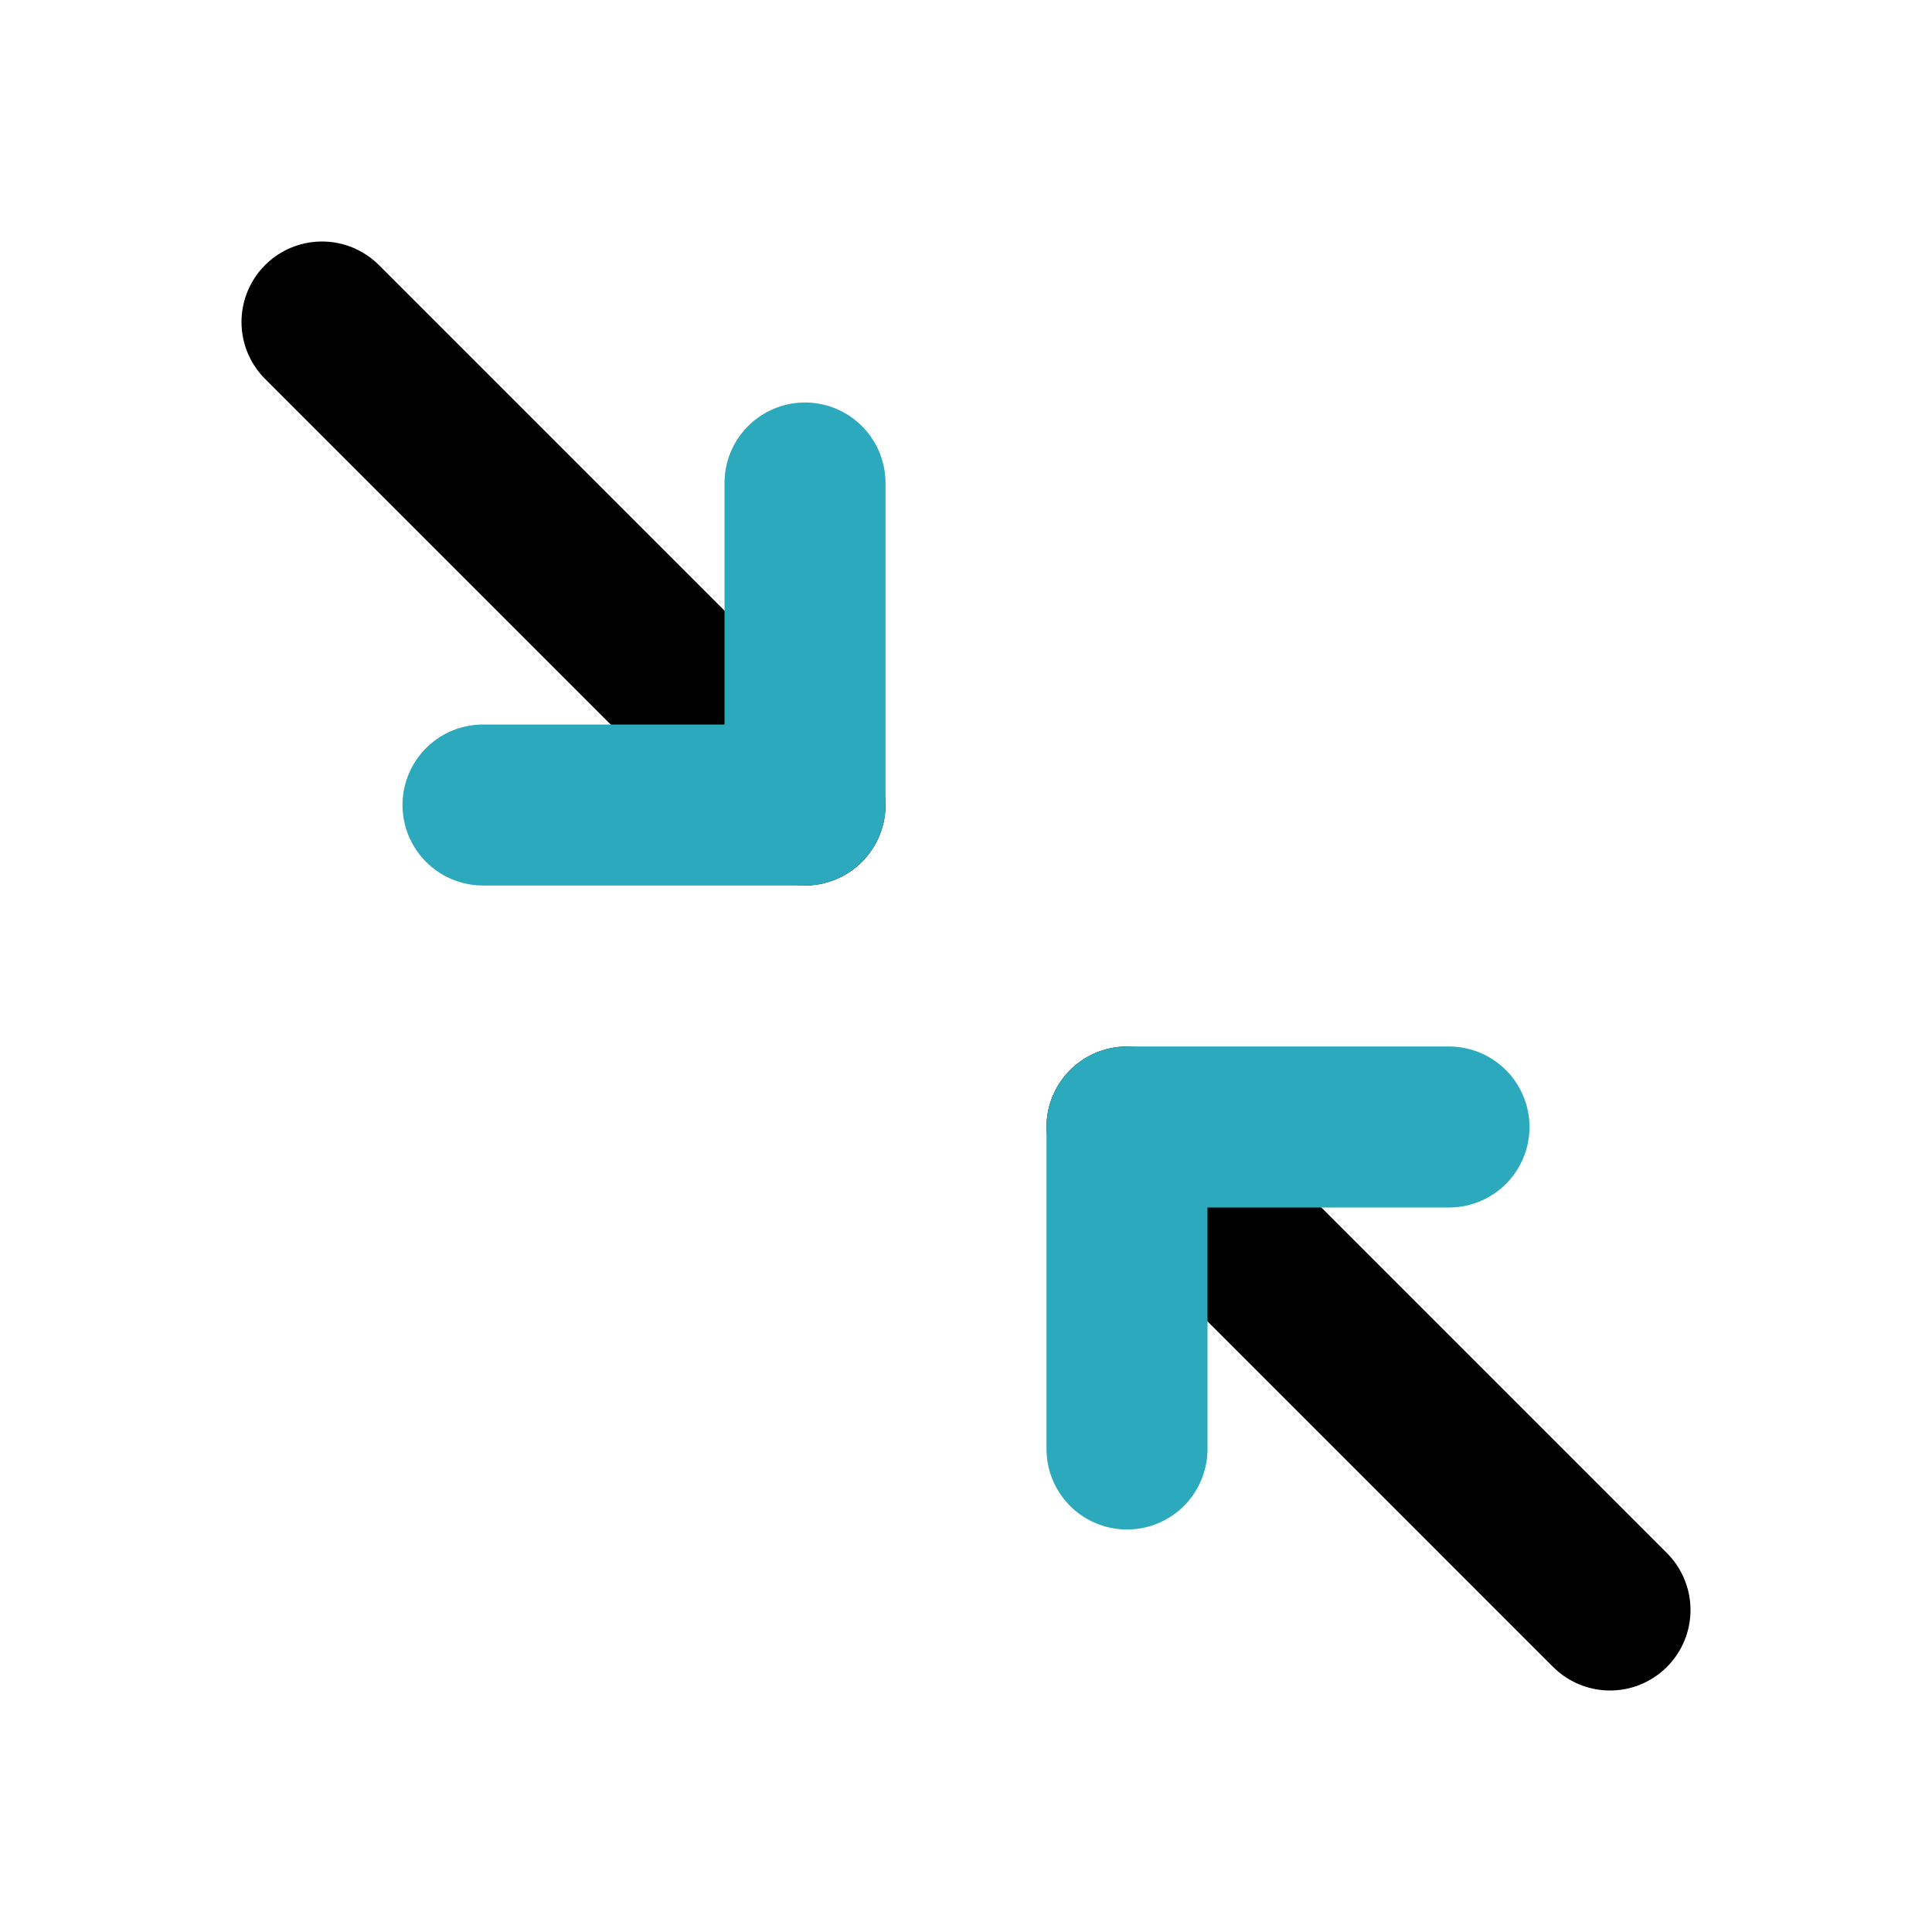
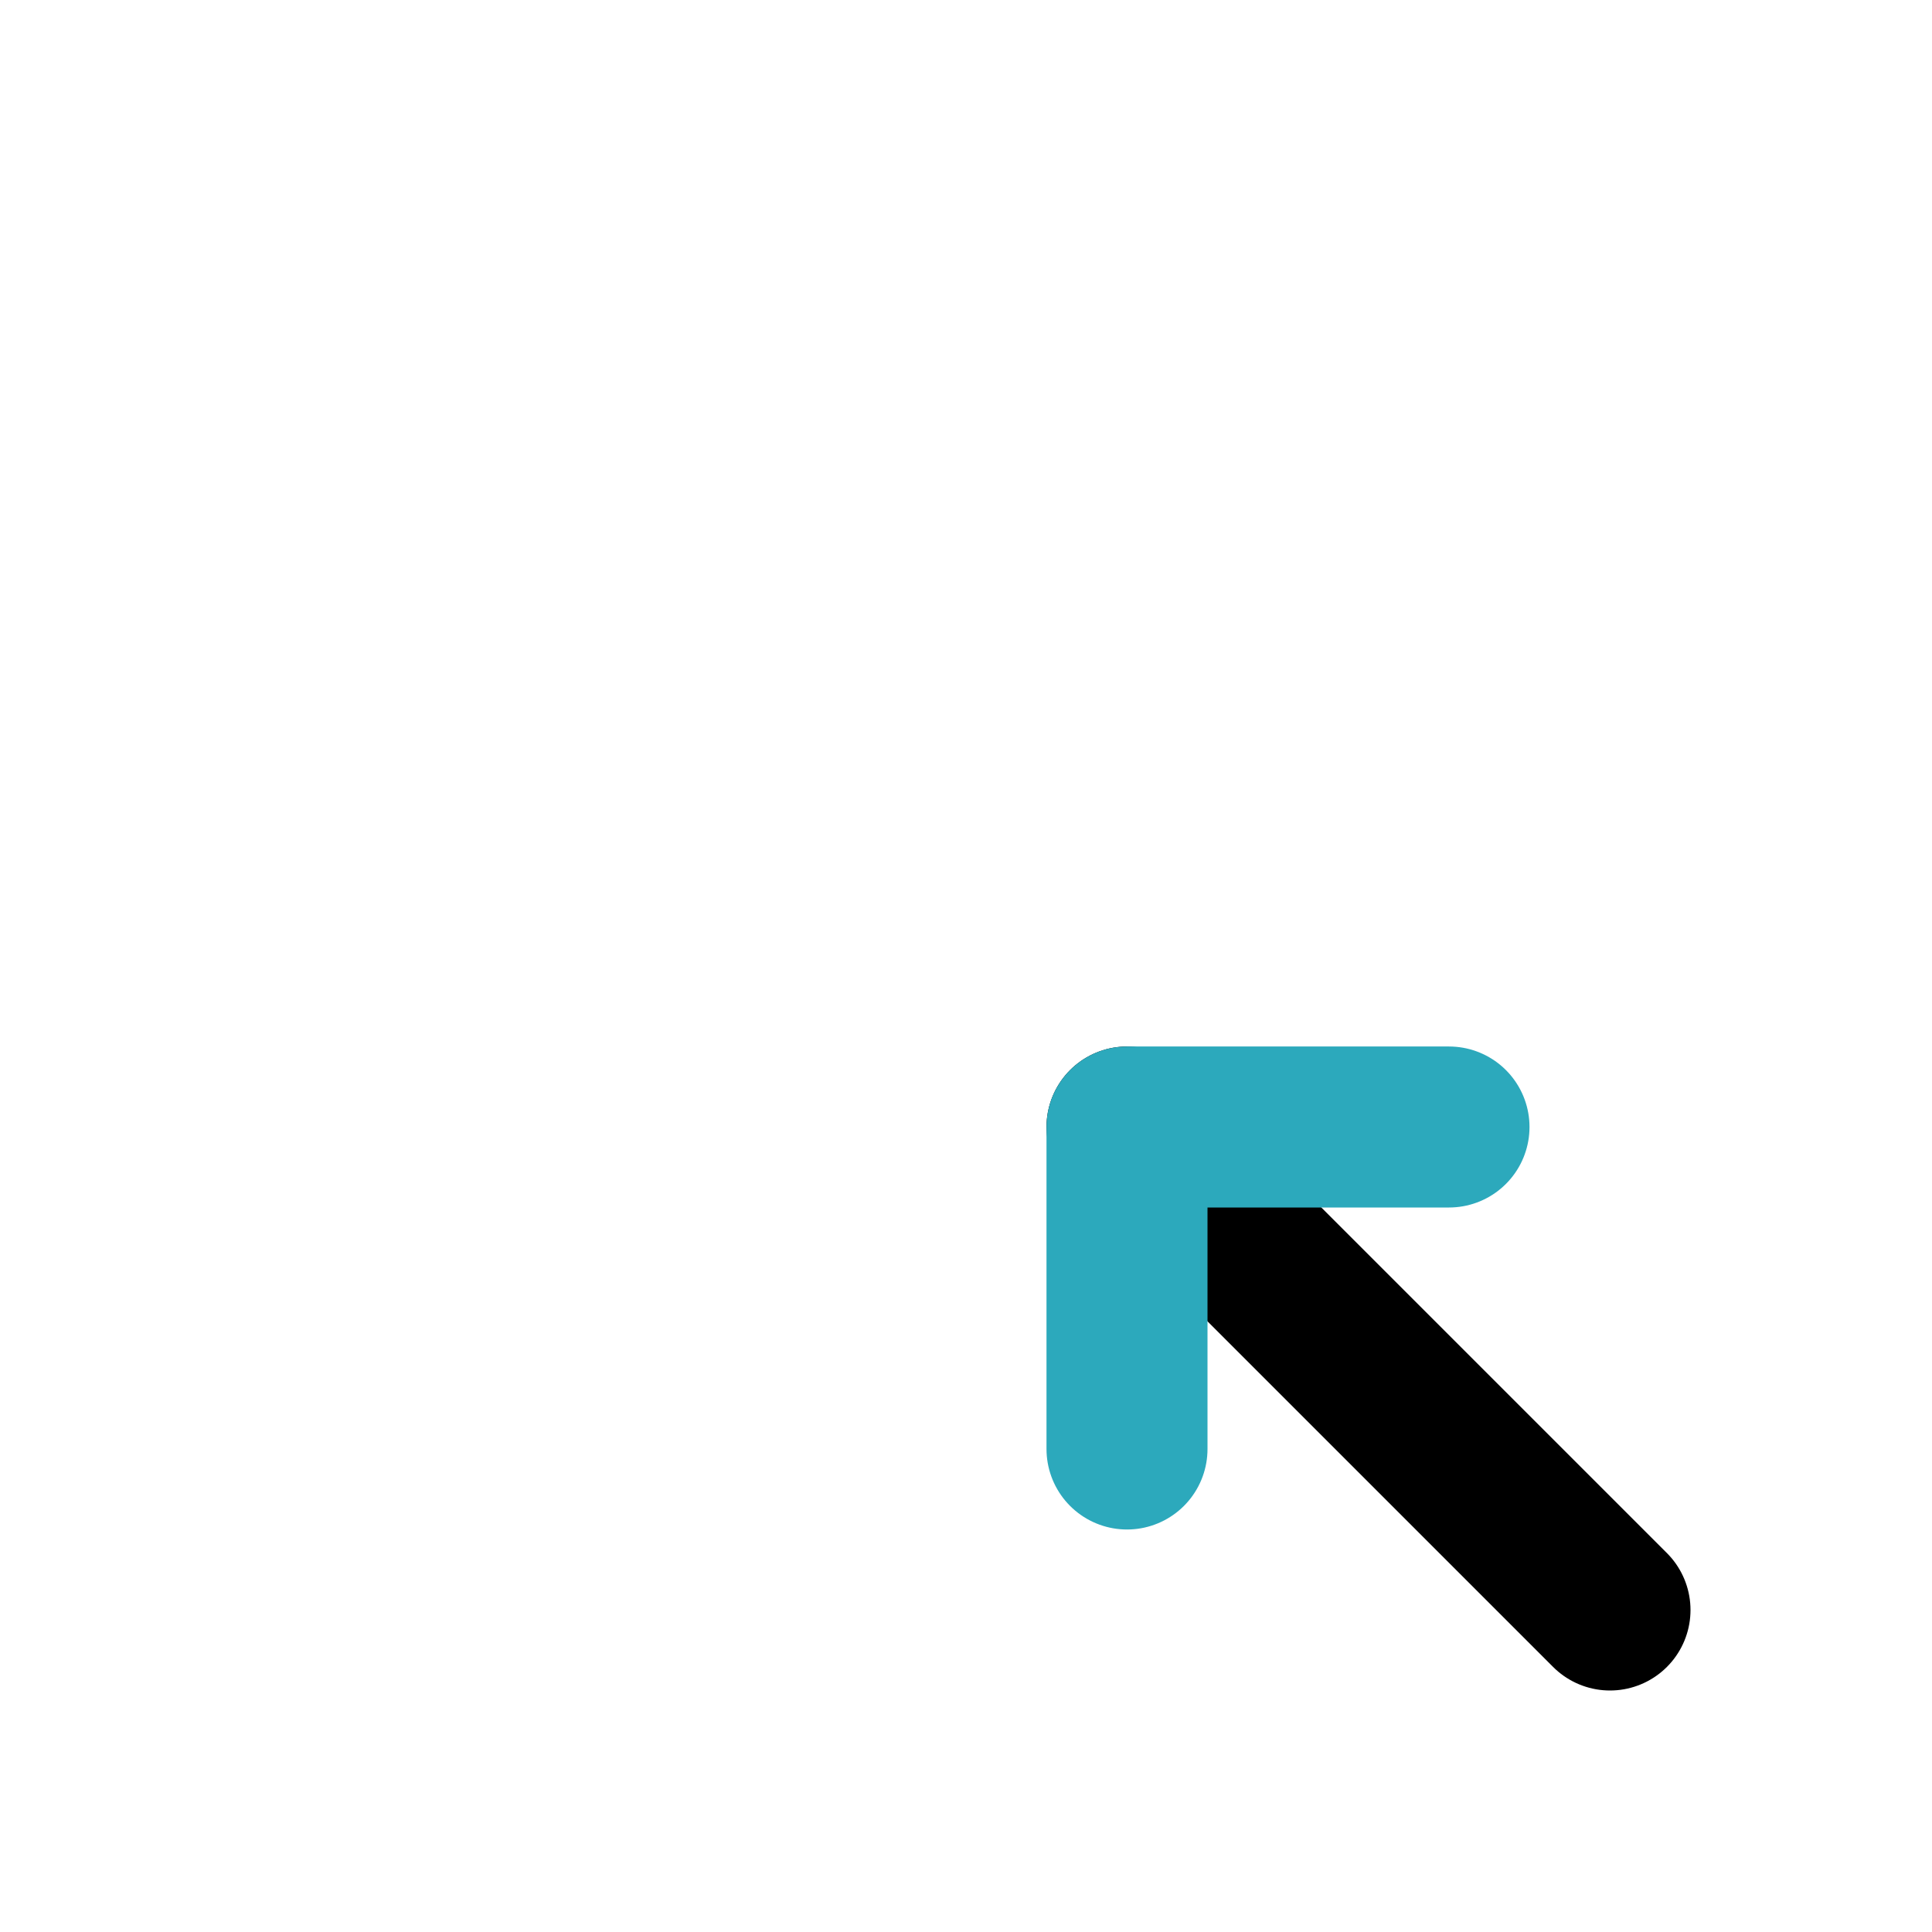
<svg xmlns="http://www.w3.org/2000/svg" fill="#000000" width="800px" height="800px" viewBox="0 0 24 24" id="minimize-left" data-name="Line Color" class="icon line-color">
-   <path id="primary" d="M20,20l-6-6M4,4l6,6" style="fill: none; stroke: rgb(0, 0, 0); stroke-linecap: round; stroke-linejoin: round; stroke-width: 2;" />
+   <path id="primary" d="M20,20l-6-6l6,6" style="fill: none; stroke: rgb(0, 0, 0); stroke-linecap: round; stroke-linejoin: round; stroke-width: 2;" />
  <polyline id="secondary" points="14 18 14 14 18 14" style="fill: none; stroke: rgb(44, 169, 188); stroke-linecap: round; stroke-linejoin: round; stroke-width: 2;" />
-   <polyline id="secondary-2" data-name="secondary" points="10 6 10 10 6 10" style="fill: none; stroke: rgb(44, 169, 188); stroke-linecap: round; stroke-linejoin: round; stroke-width: 2;" />
</svg>